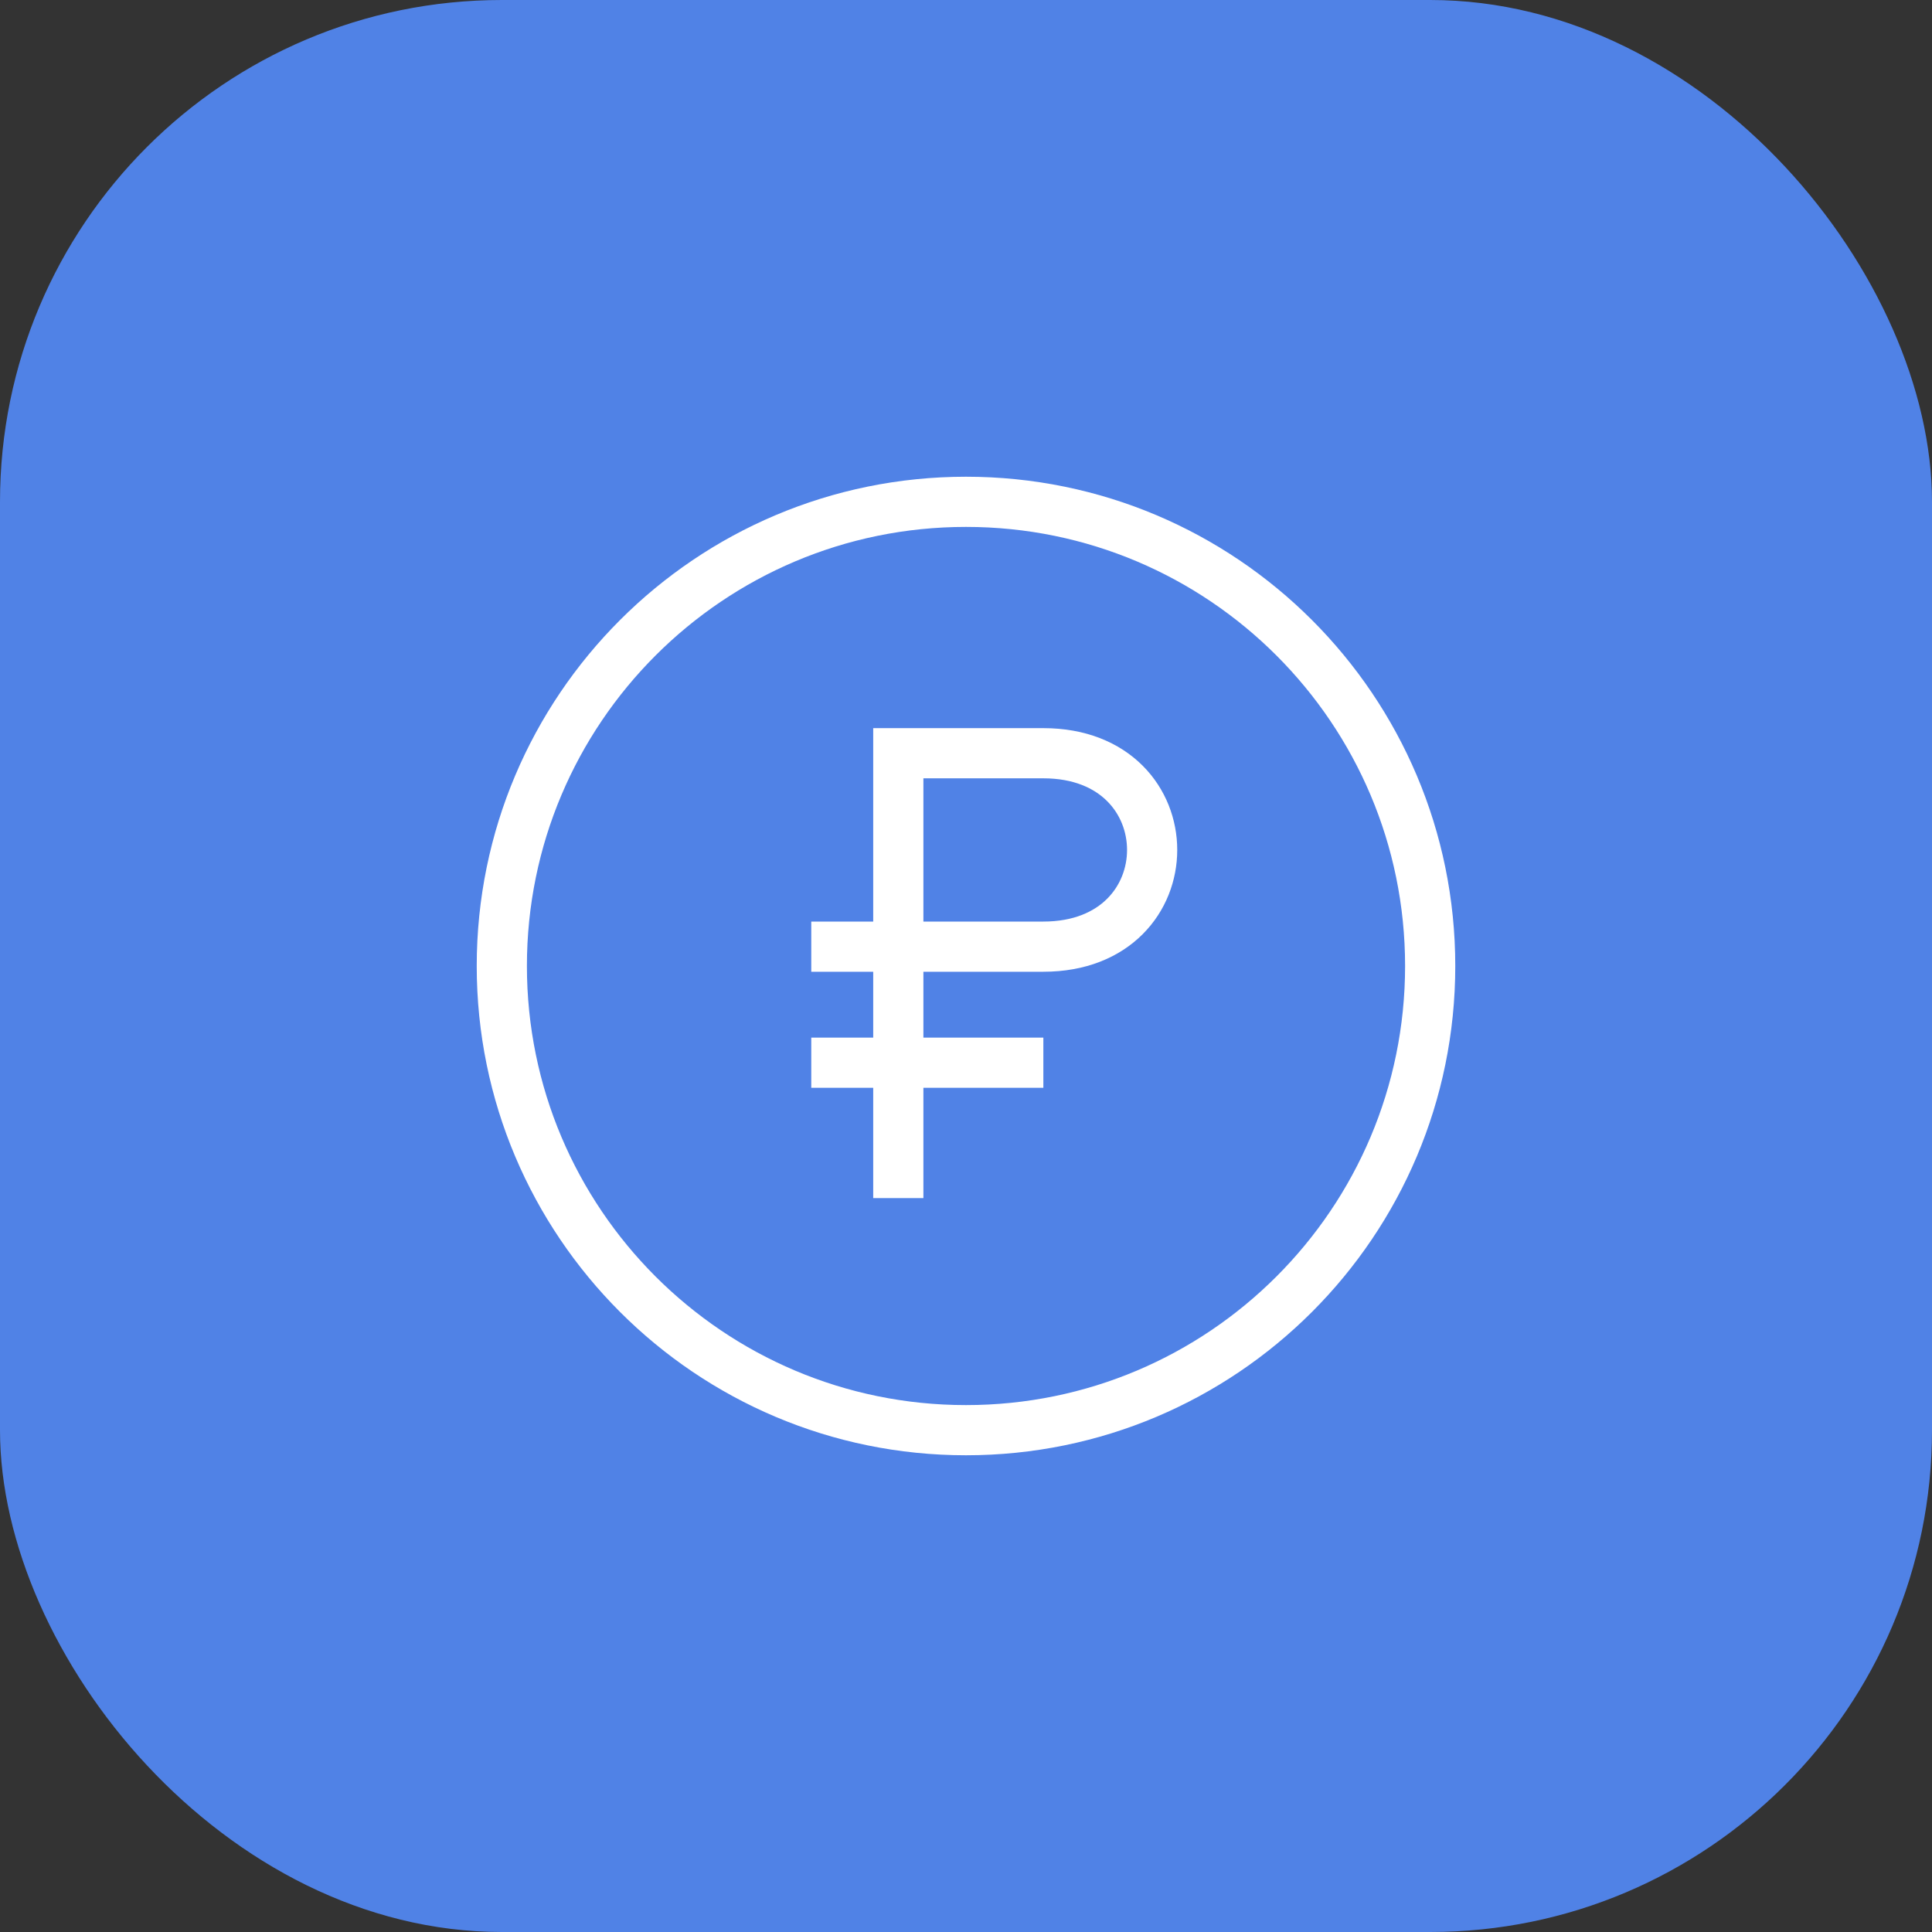
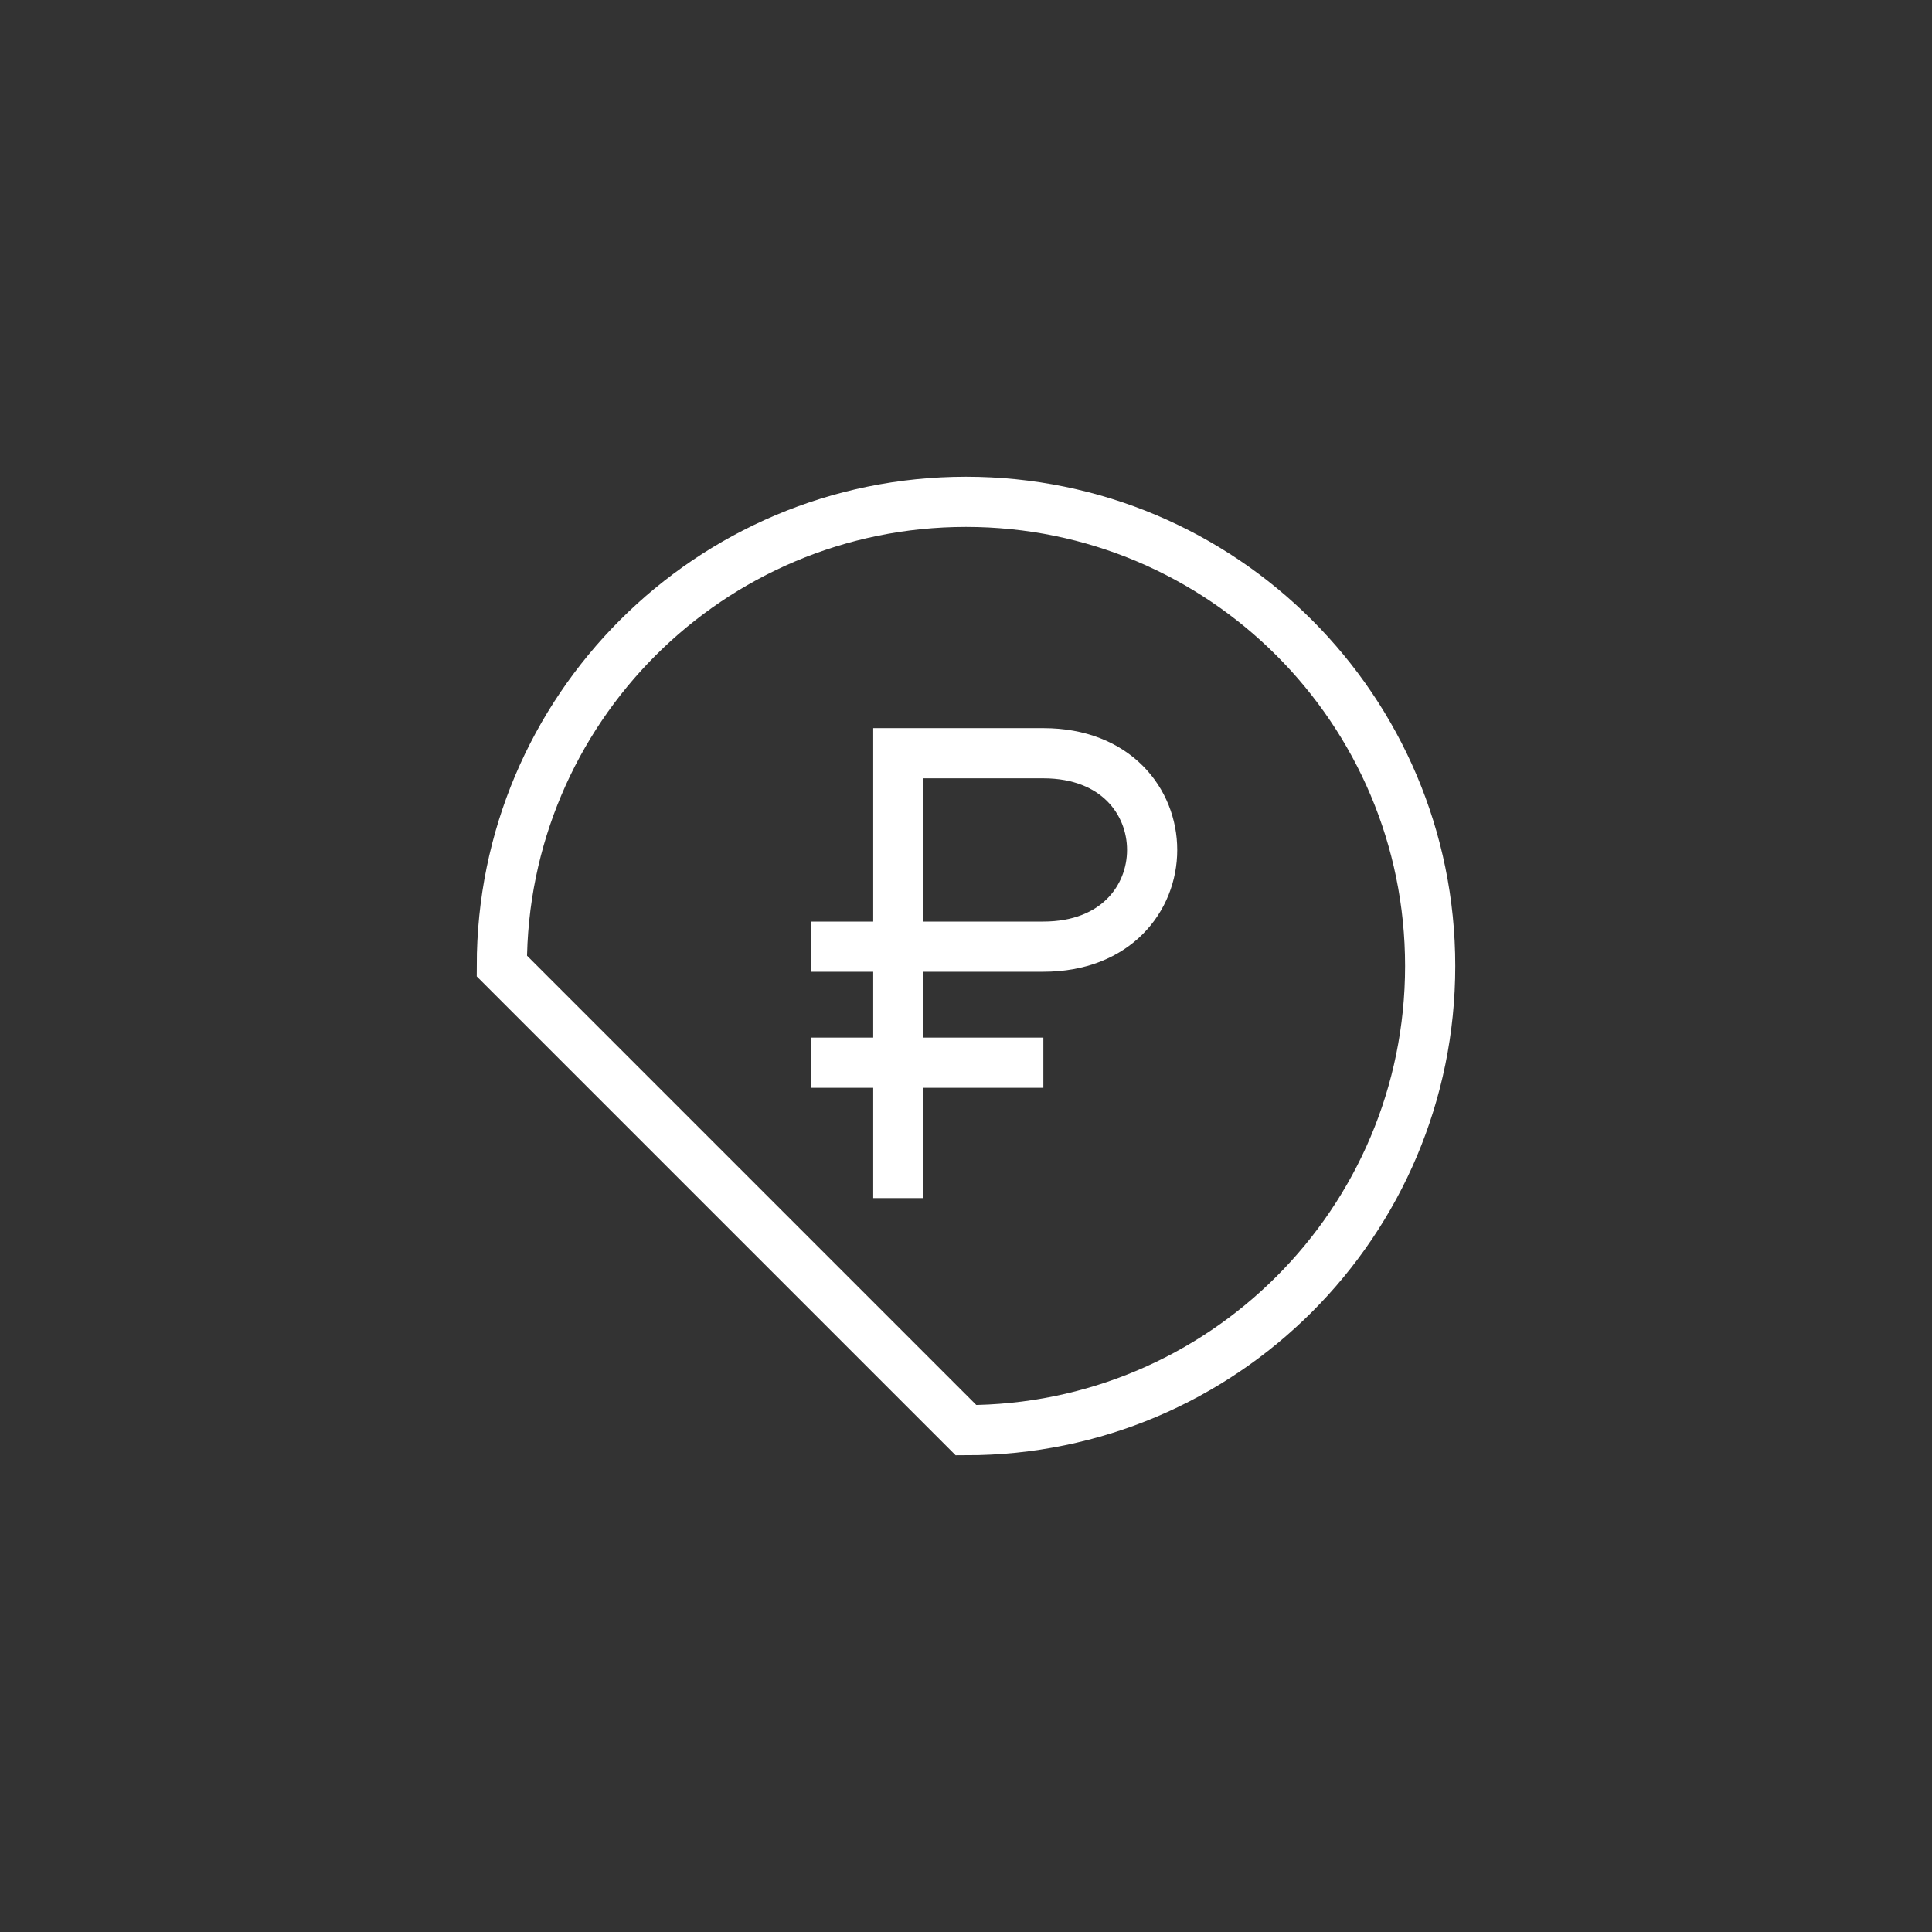
<svg xmlns="http://www.w3.org/2000/svg" width="77" height="77" viewBox="0 0 77 77" fill="none">
  <rect x="0" y="0" width="77" height="77" fill="#333333" stroke="none" />
-   <rect width="77" height="77" rx="20" fill="#5082E6" />
-   <path d="M38.5 57C48.717 57 57 48.717 57 38.5C57 28.283 48.717 20 38.5 20C28.283 20 20 28.283 20 38.5C20 48.717 28.283 57 38.5 57Z" stroke="white" stroke-width="2" stroke-miterlimit="10" />
+   <path d="M38.5 57C48.717 57 57 48.717 57 38.5C57 28.283 48.717 20 38.5 20C28.283 20 20 28.283 20 38.5Z" stroke="white" stroke-width="2" stroke-miterlimit="10" />
  <path d="M35.802 47.75V37.729M35.802 37.729V30.02H41.583C47.364 30.02 47.364 37.729 41.583 37.729C38.191 37.729 36.316 37.729 35.802 37.729ZM35.802 37.729H32.333M32.333 42.354H41.583" stroke="white" stroke-width="2" />
</svg>